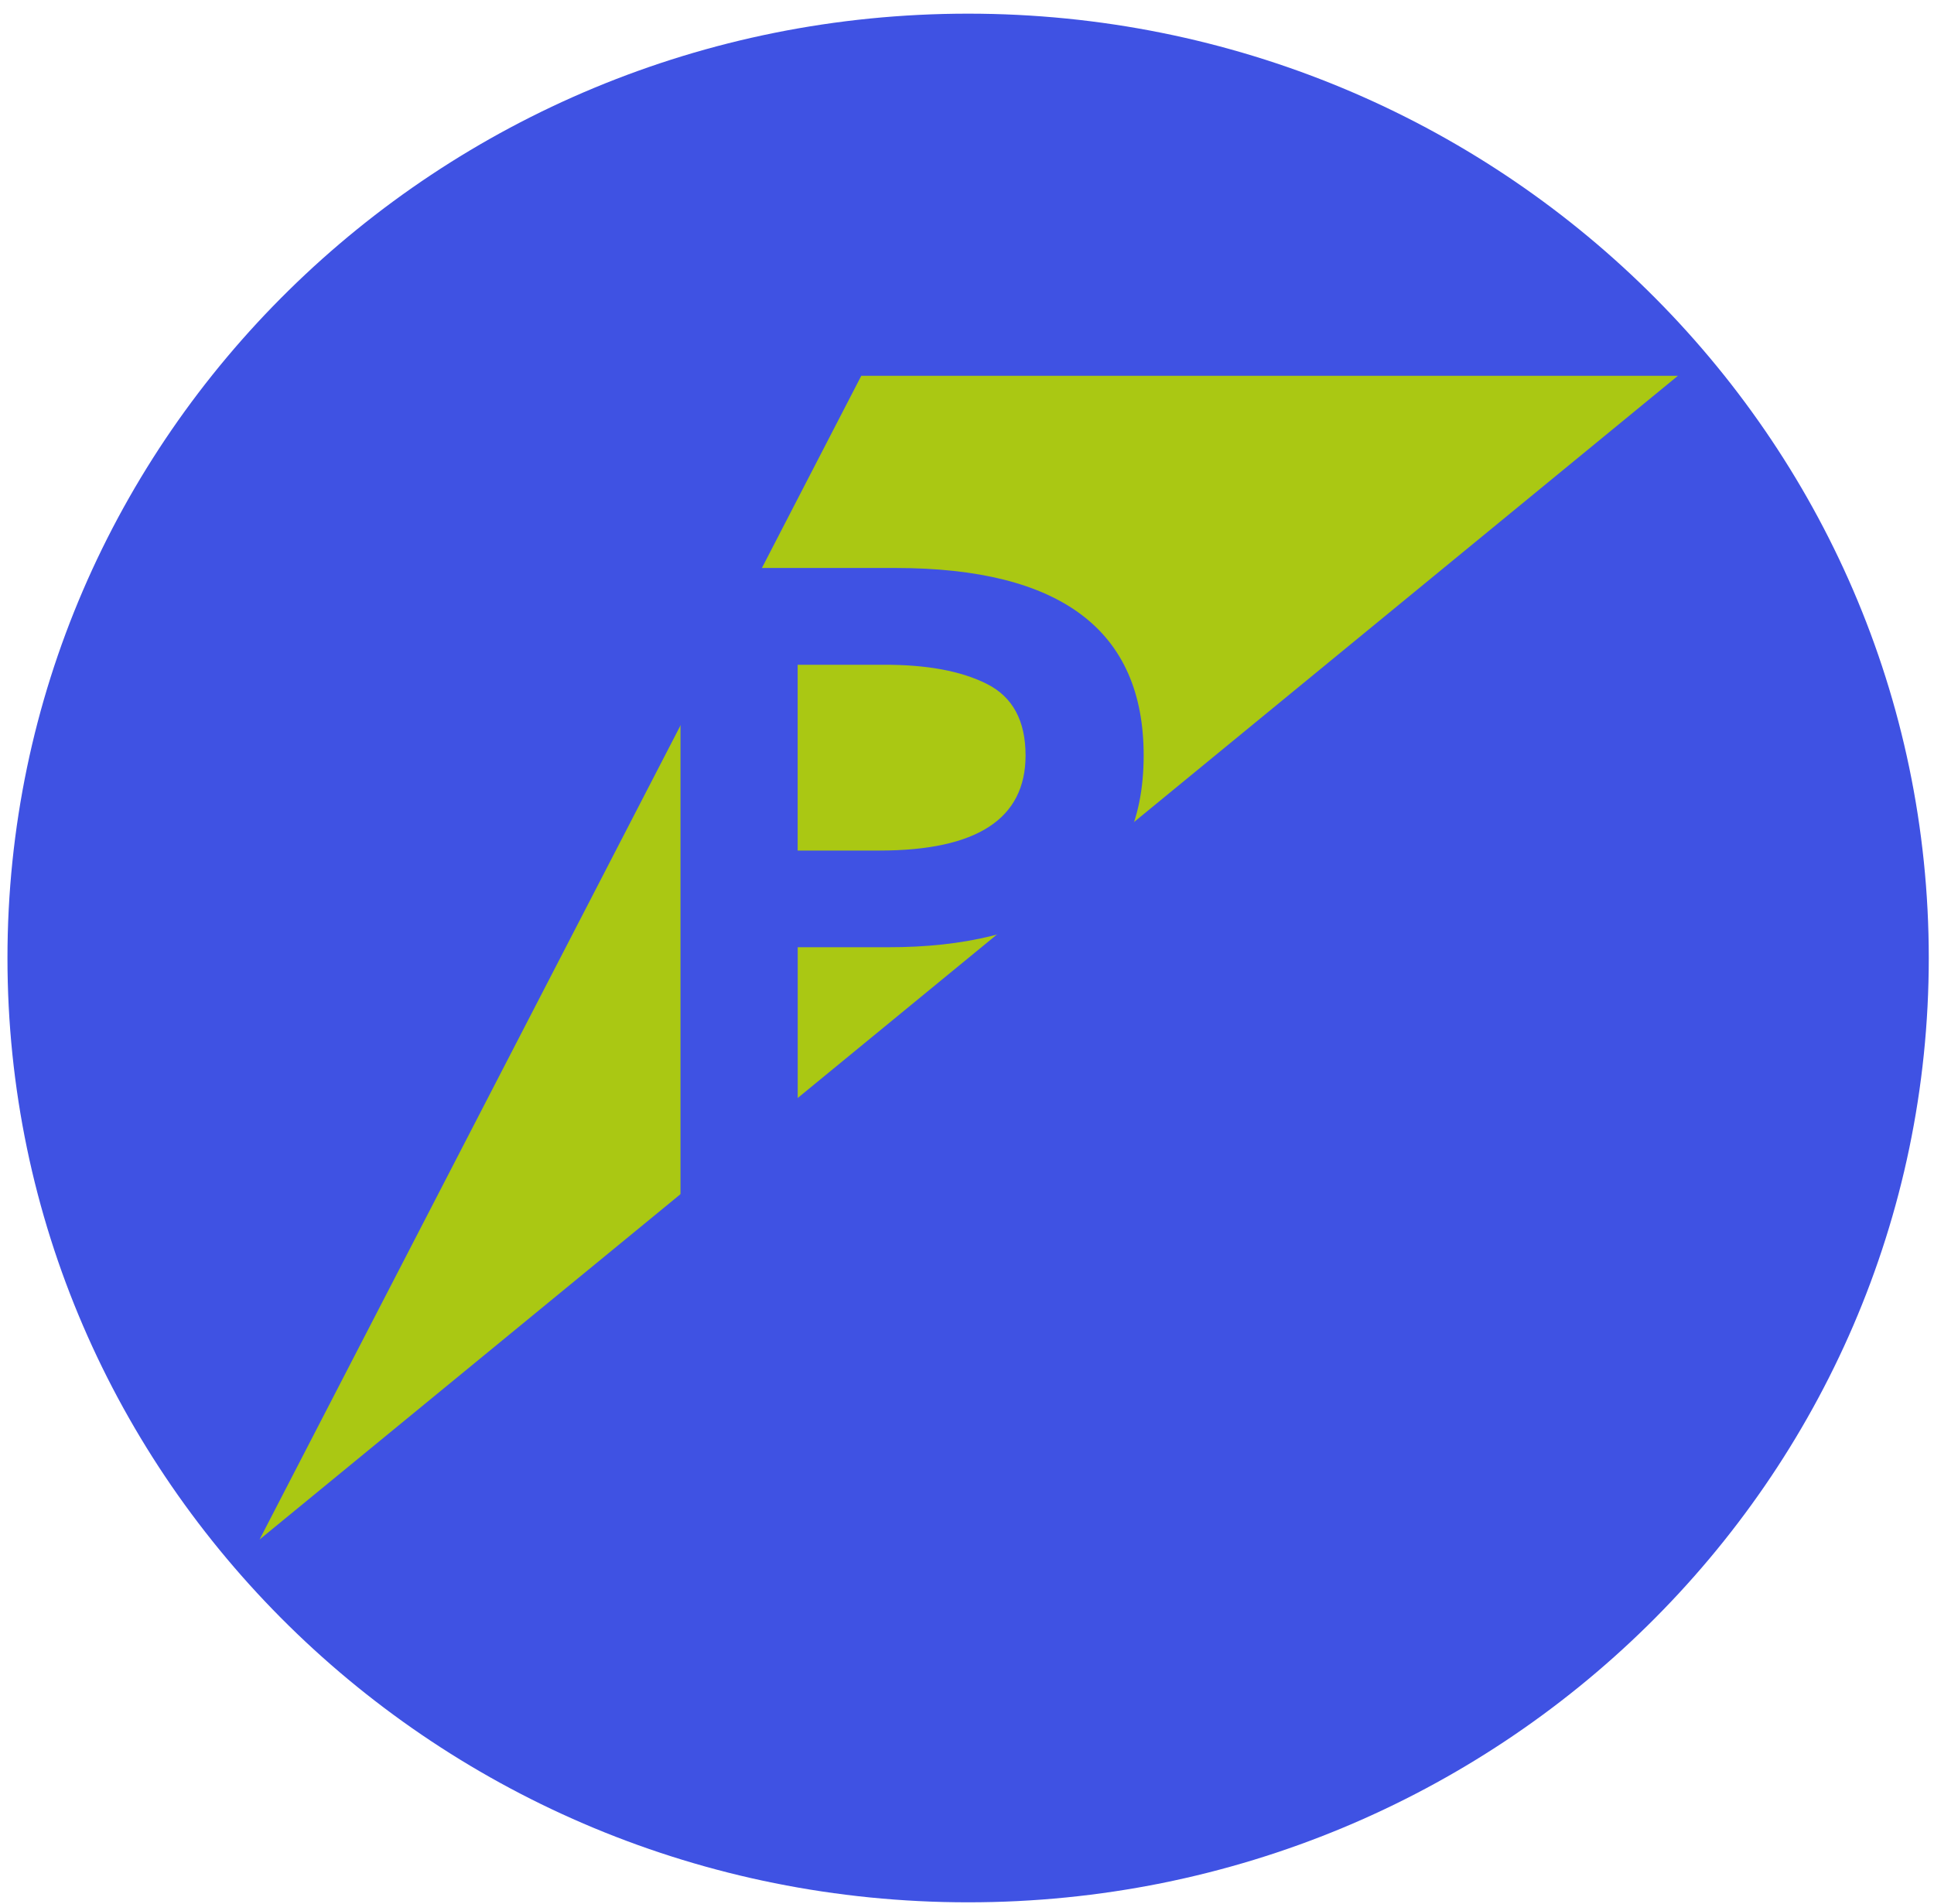
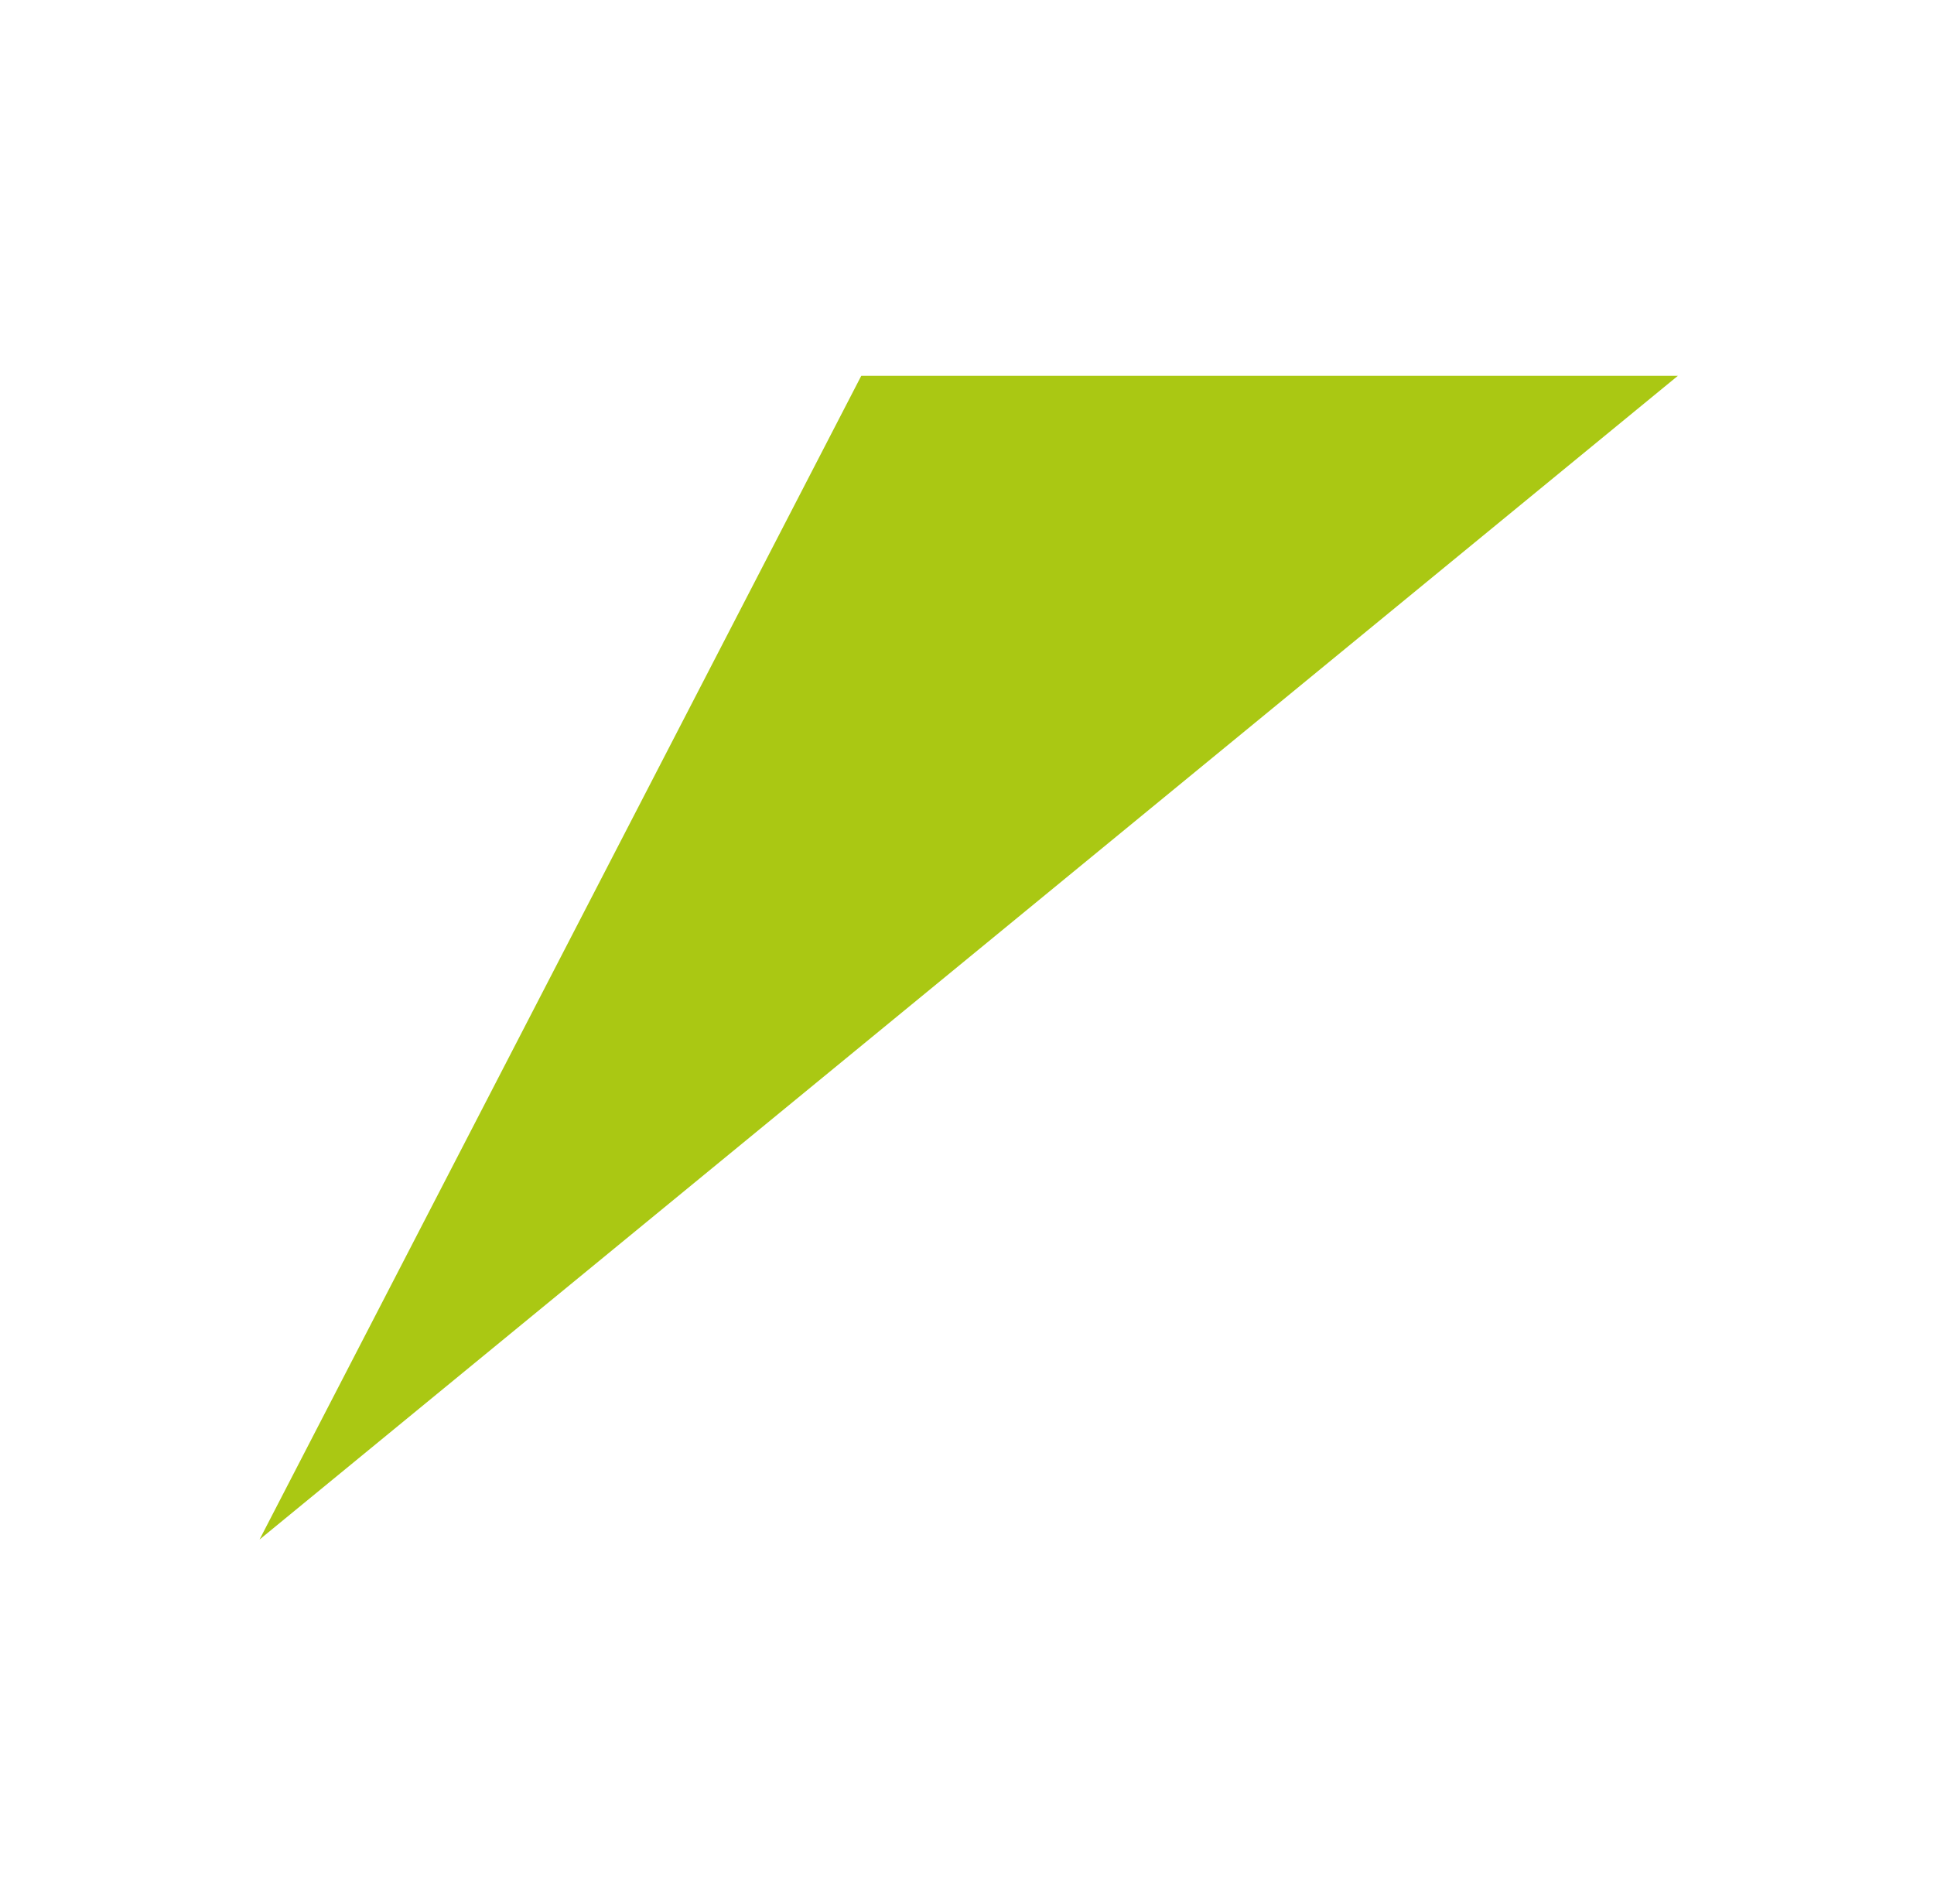
<svg xmlns="http://www.w3.org/2000/svg" width="64" height="63" viewBox="0 0 64 63" fill="none">
-   <path d="M32.037 62.946C49.594 62.946 63.827 48.957 63.827 31.699C63.827 14.442 49.594 0.452 32.037 0.452C14.48 0.452 0.247 14.442 0.247 31.699C0.247 48.957 14.48 62.946 32.037 62.946Z" fill="#3F52E3" />
  <path d="M8.589 50.942L28.501 12.435H55.525L8.589 50.942Z" fill="#AAC813" />
-   <path d="M22.519 40.215V18.794H29.629C35.108 18.794 37.847 20.862 37.846 24.996C37.846 27.215 37.067 28.829 35.508 29.838C33.949 30.847 31.908 31.348 29.384 31.343H26.398V40.206L22.519 40.215ZM26.396 28.144H29.104C32.326 28.144 33.938 27.095 33.938 24.996C33.938 23.85 33.512 23.061 32.66 22.632C31.809 22.202 30.665 21.99 29.229 21.997H26.396V28.144Z" fill="#3F52E3" />
</svg>